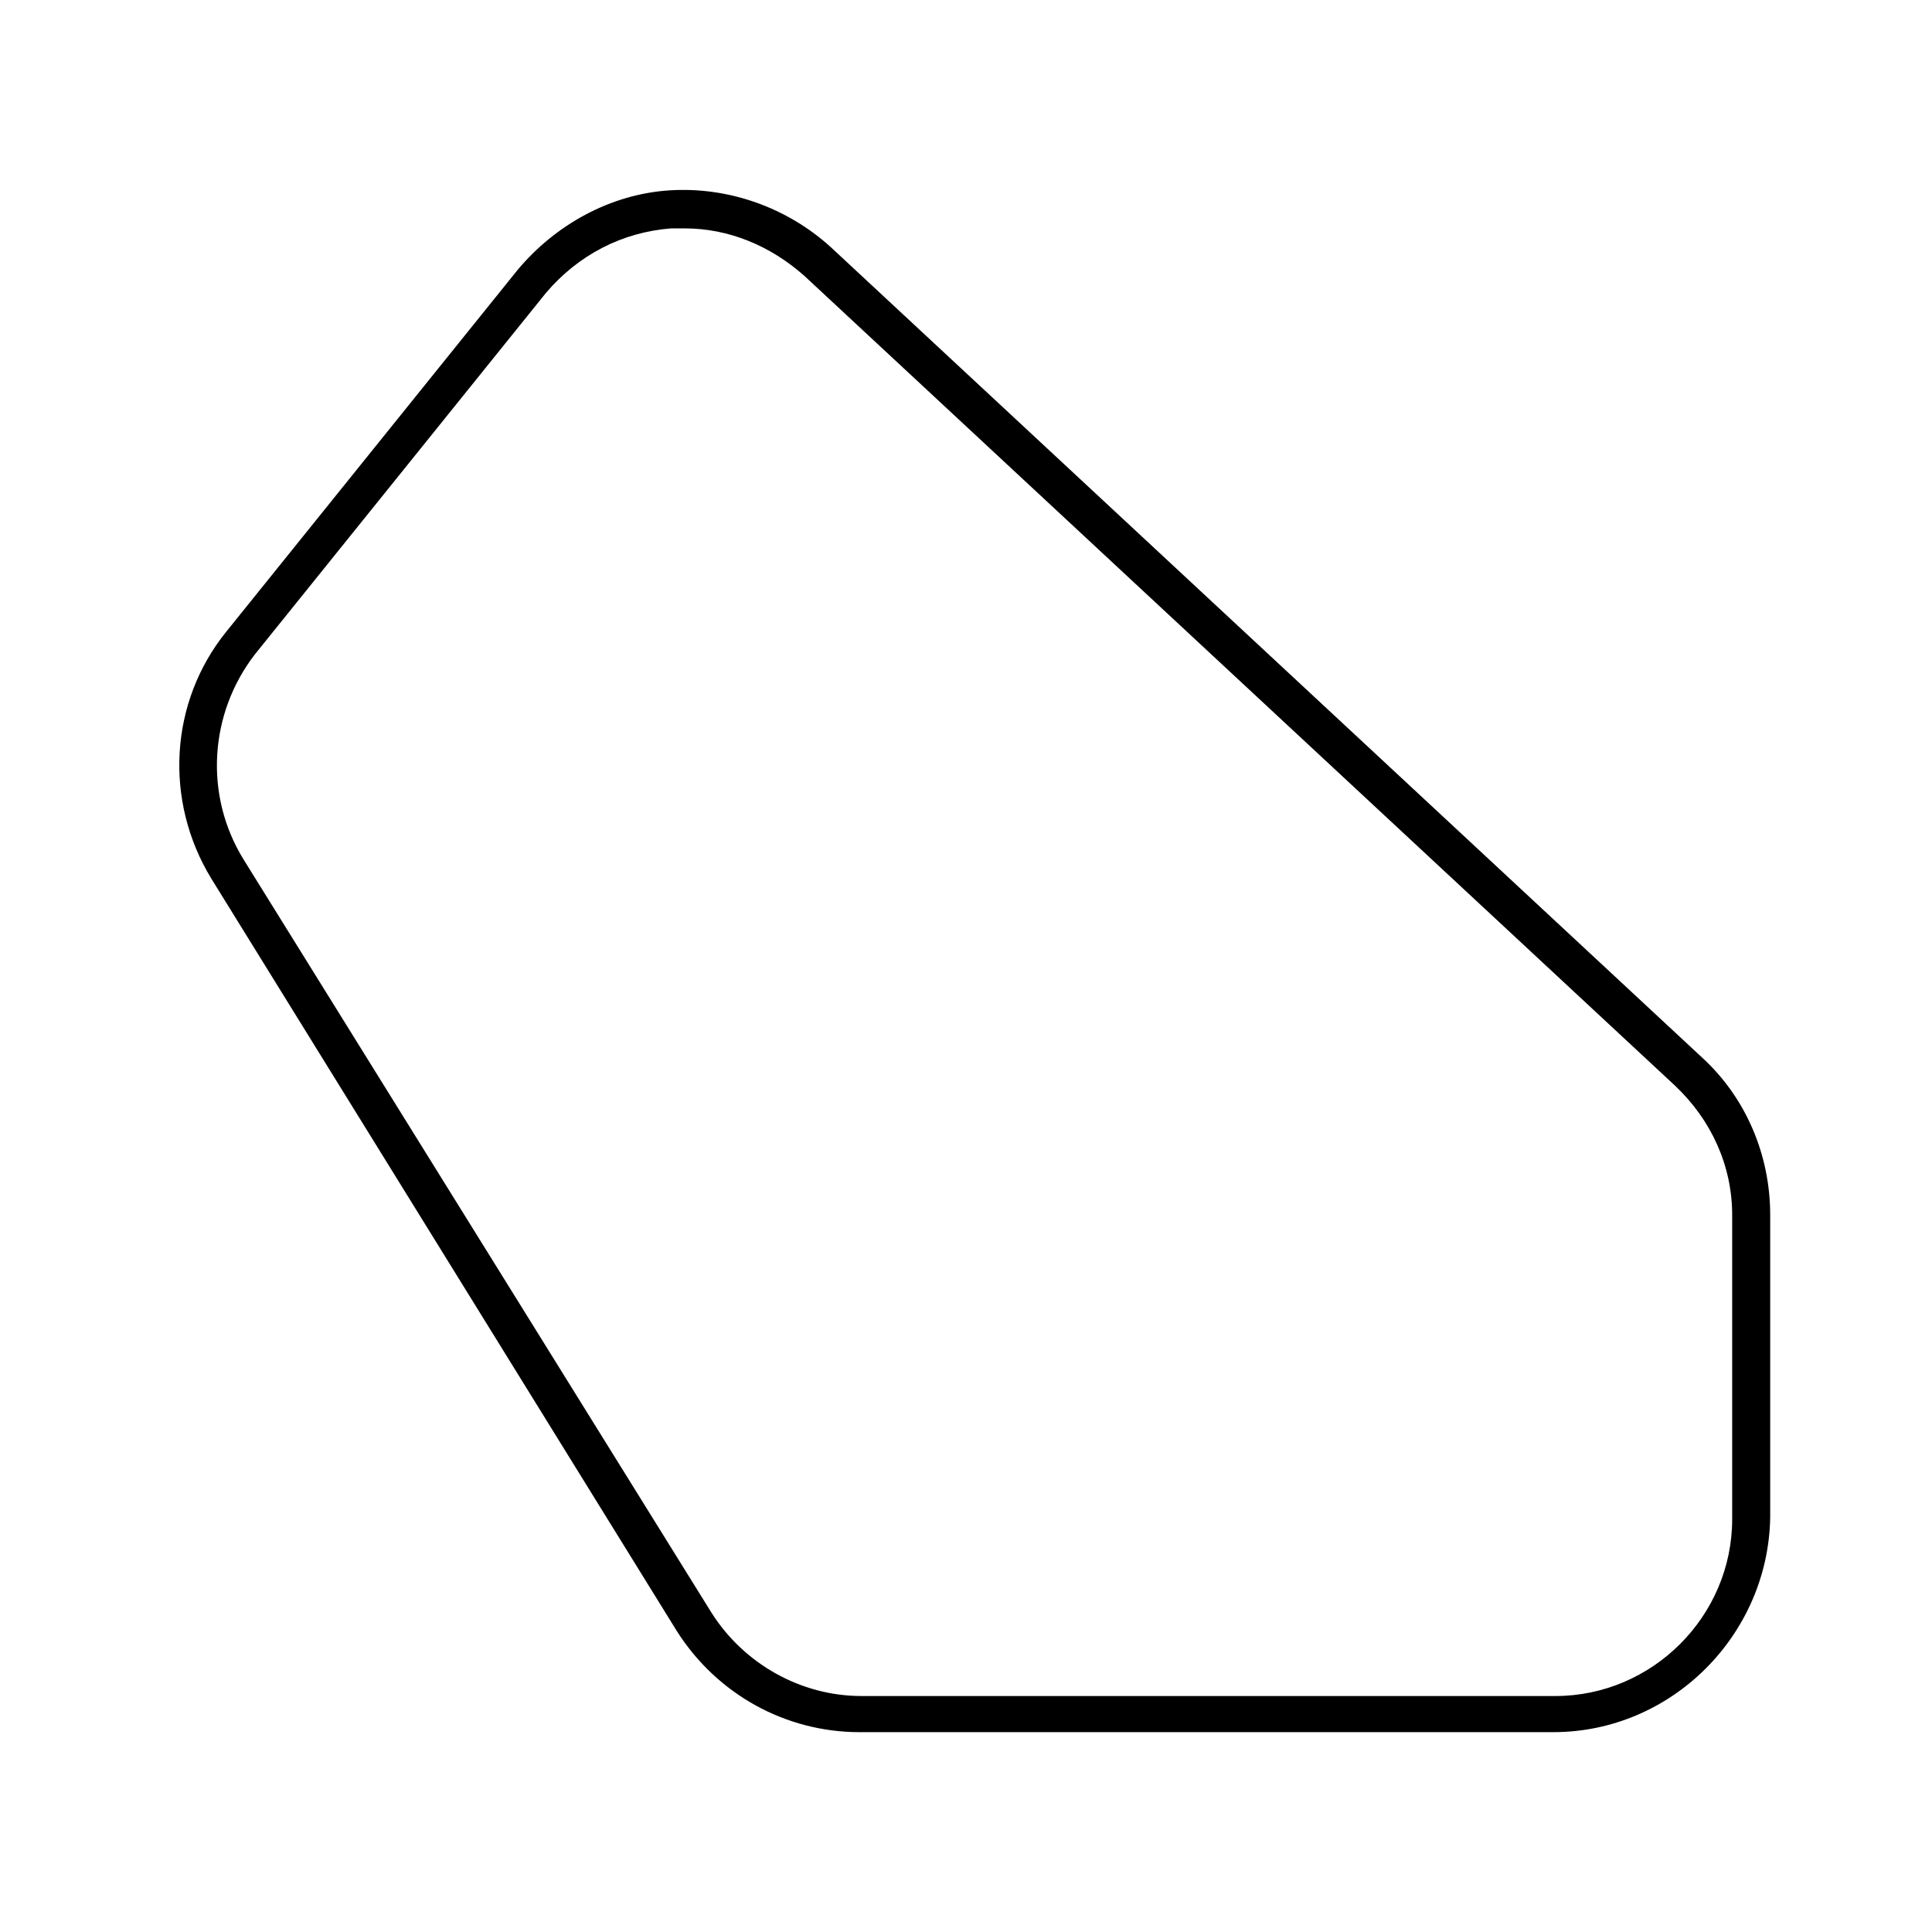
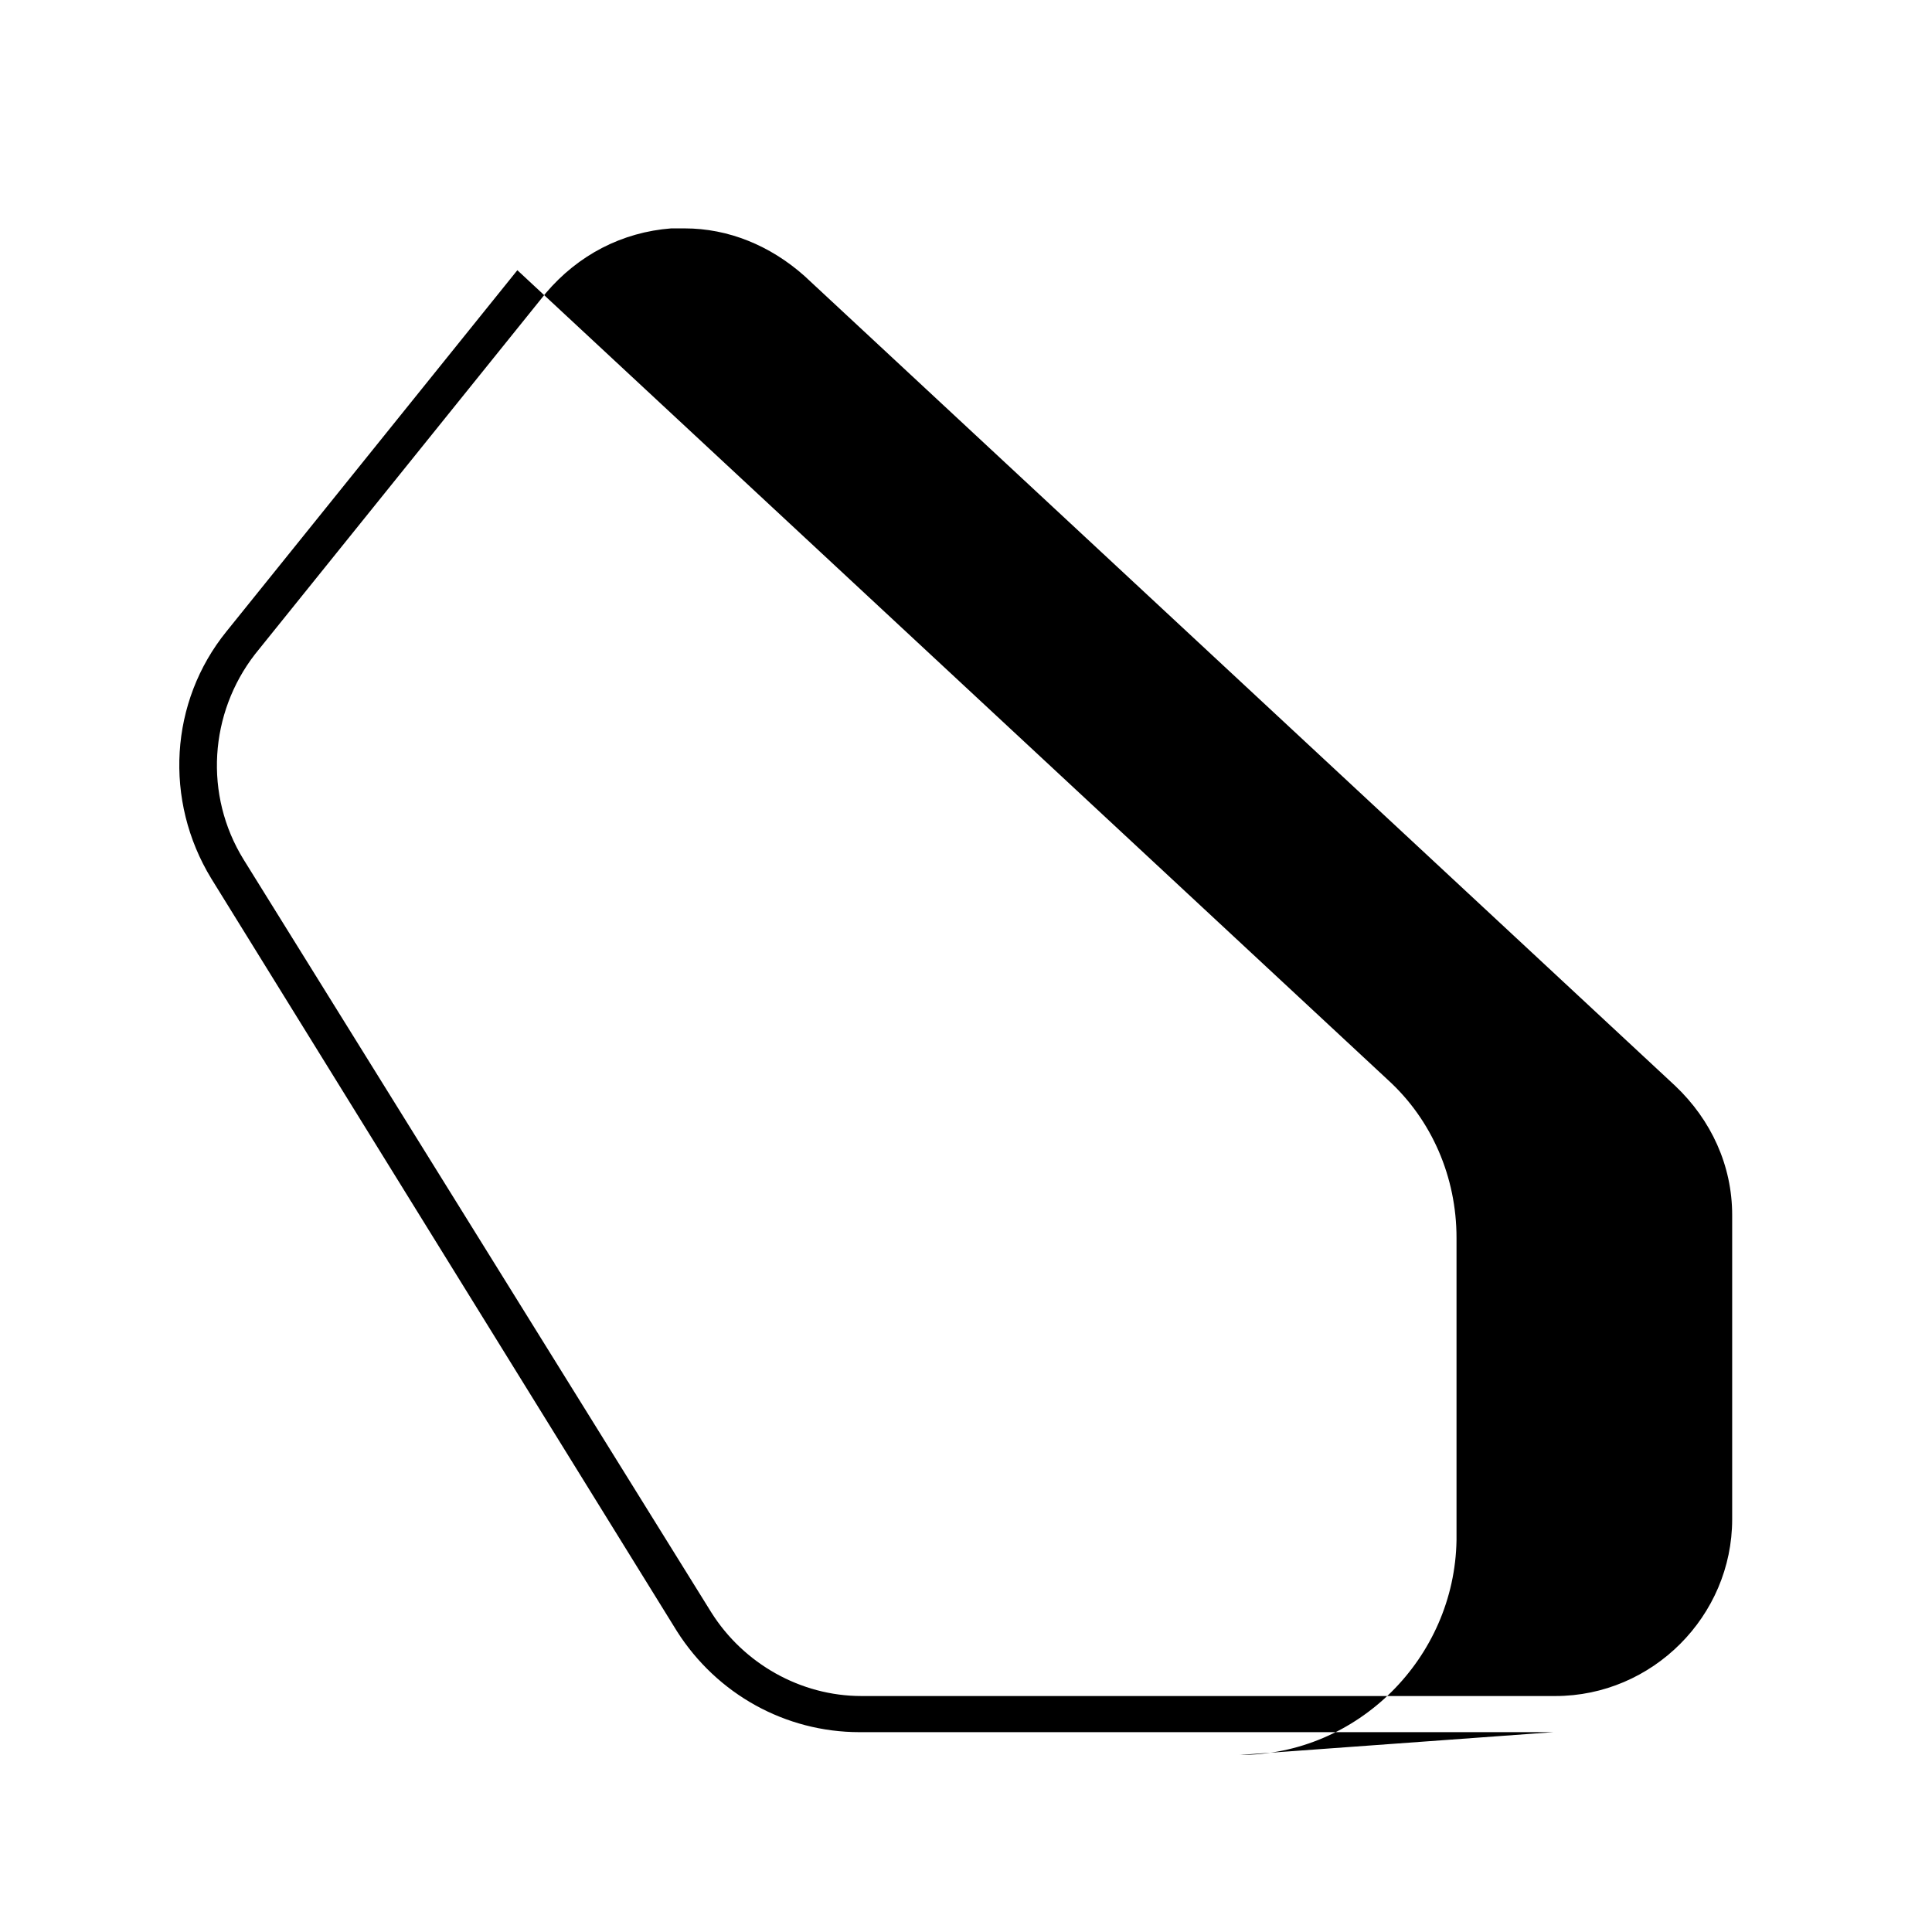
<svg xmlns="http://www.w3.org/2000/svg" fill="#000000" width="800px" height="800px" version="1.1" viewBox="144 144 512 512">
-   <path d="m555.68 603.04h-183.89c-19.648 0-37.785-10.078-48.367-26.703l-123.43-199.51c-12.594-20.656-11.082-46.855 4.031-65.496l77.082-95.723c10.078-12.09 24.688-20.152 40.305-21.16 15.617-1.008 31.234 4.535 42.824 15.113l230.75 214.62c11.586 10.578 18.137 25.695 18.137 41.816v80.105c-0.504 31.238-26.199 56.934-57.434 56.934zm-230.24-398.52h-3.527c-13.098 1.008-24.688 7.055-33.25 17.129l-77.082 95.723c-12.094 15.621-13.602 37.285-3.023 54.414l123.94 199.51c8.566 13.602 23.68 22.168 39.801 22.168h183.89c25.695 0 46.855-21.16 46.855-46.855v-80.609c0-13.098-5.543-25.191-15.113-34.258l-230.75-214.62c-9.07-8.062-20.152-12.598-31.742-12.598z" />
+   <path d="m555.68 603.04h-183.89c-19.648 0-37.785-10.078-48.367-26.703l-123.43-199.51c-12.594-20.656-11.082-46.855 4.031-65.496l77.082-95.723l230.75 214.62c11.586 10.578 18.137 25.695 18.137 41.816v80.105c-0.504 31.238-26.199 56.934-57.434 56.934zm-230.24-398.52h-3.527c-13.098 1.008-24.688 7.055-33.25 17.129l-77.082 95.723c-12.094 15.621-13.602 37.285-3.023 54.414l123.94 199.51c8.566 13.602 23.68 22.168 39.801 22.168h183.89c25.695 0 46.855-21.16 46.855-46.855v-80.609c0-13.098-5.543-25.191-15.113-34.258l-230.75-214.62c-9.07-8.062-20.152-12.598-31.742-12.598z" />
</svg>